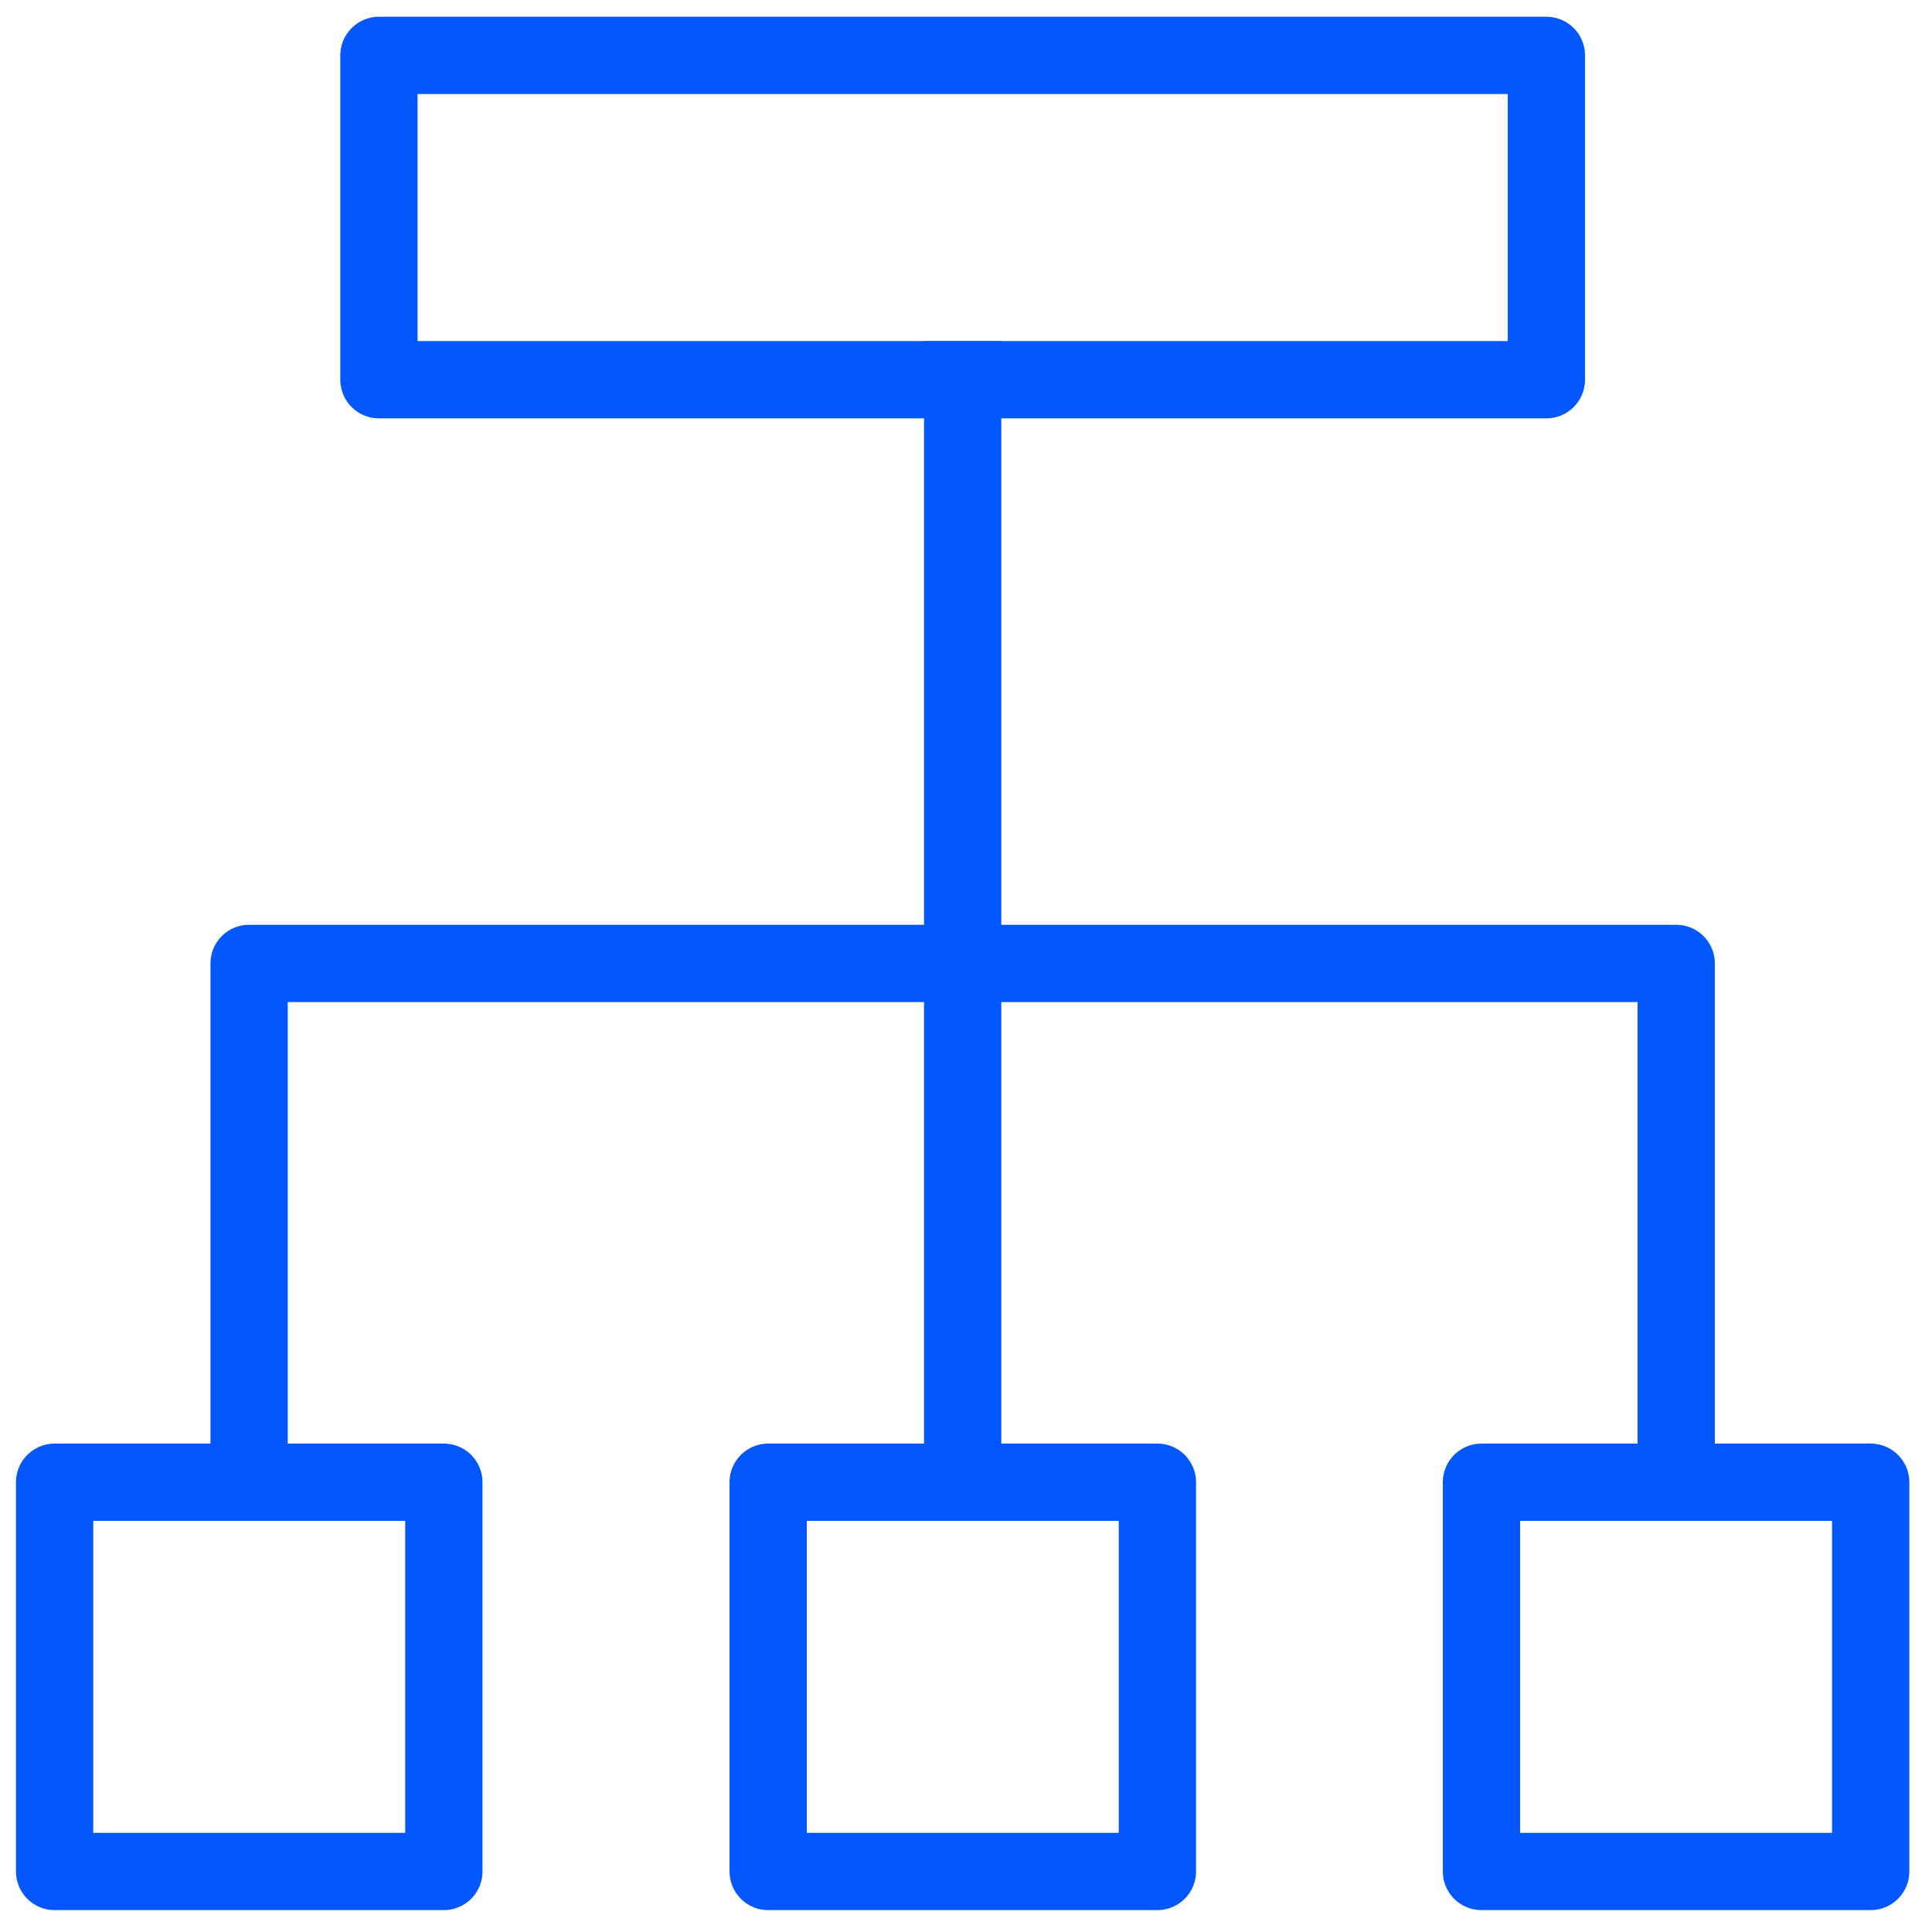
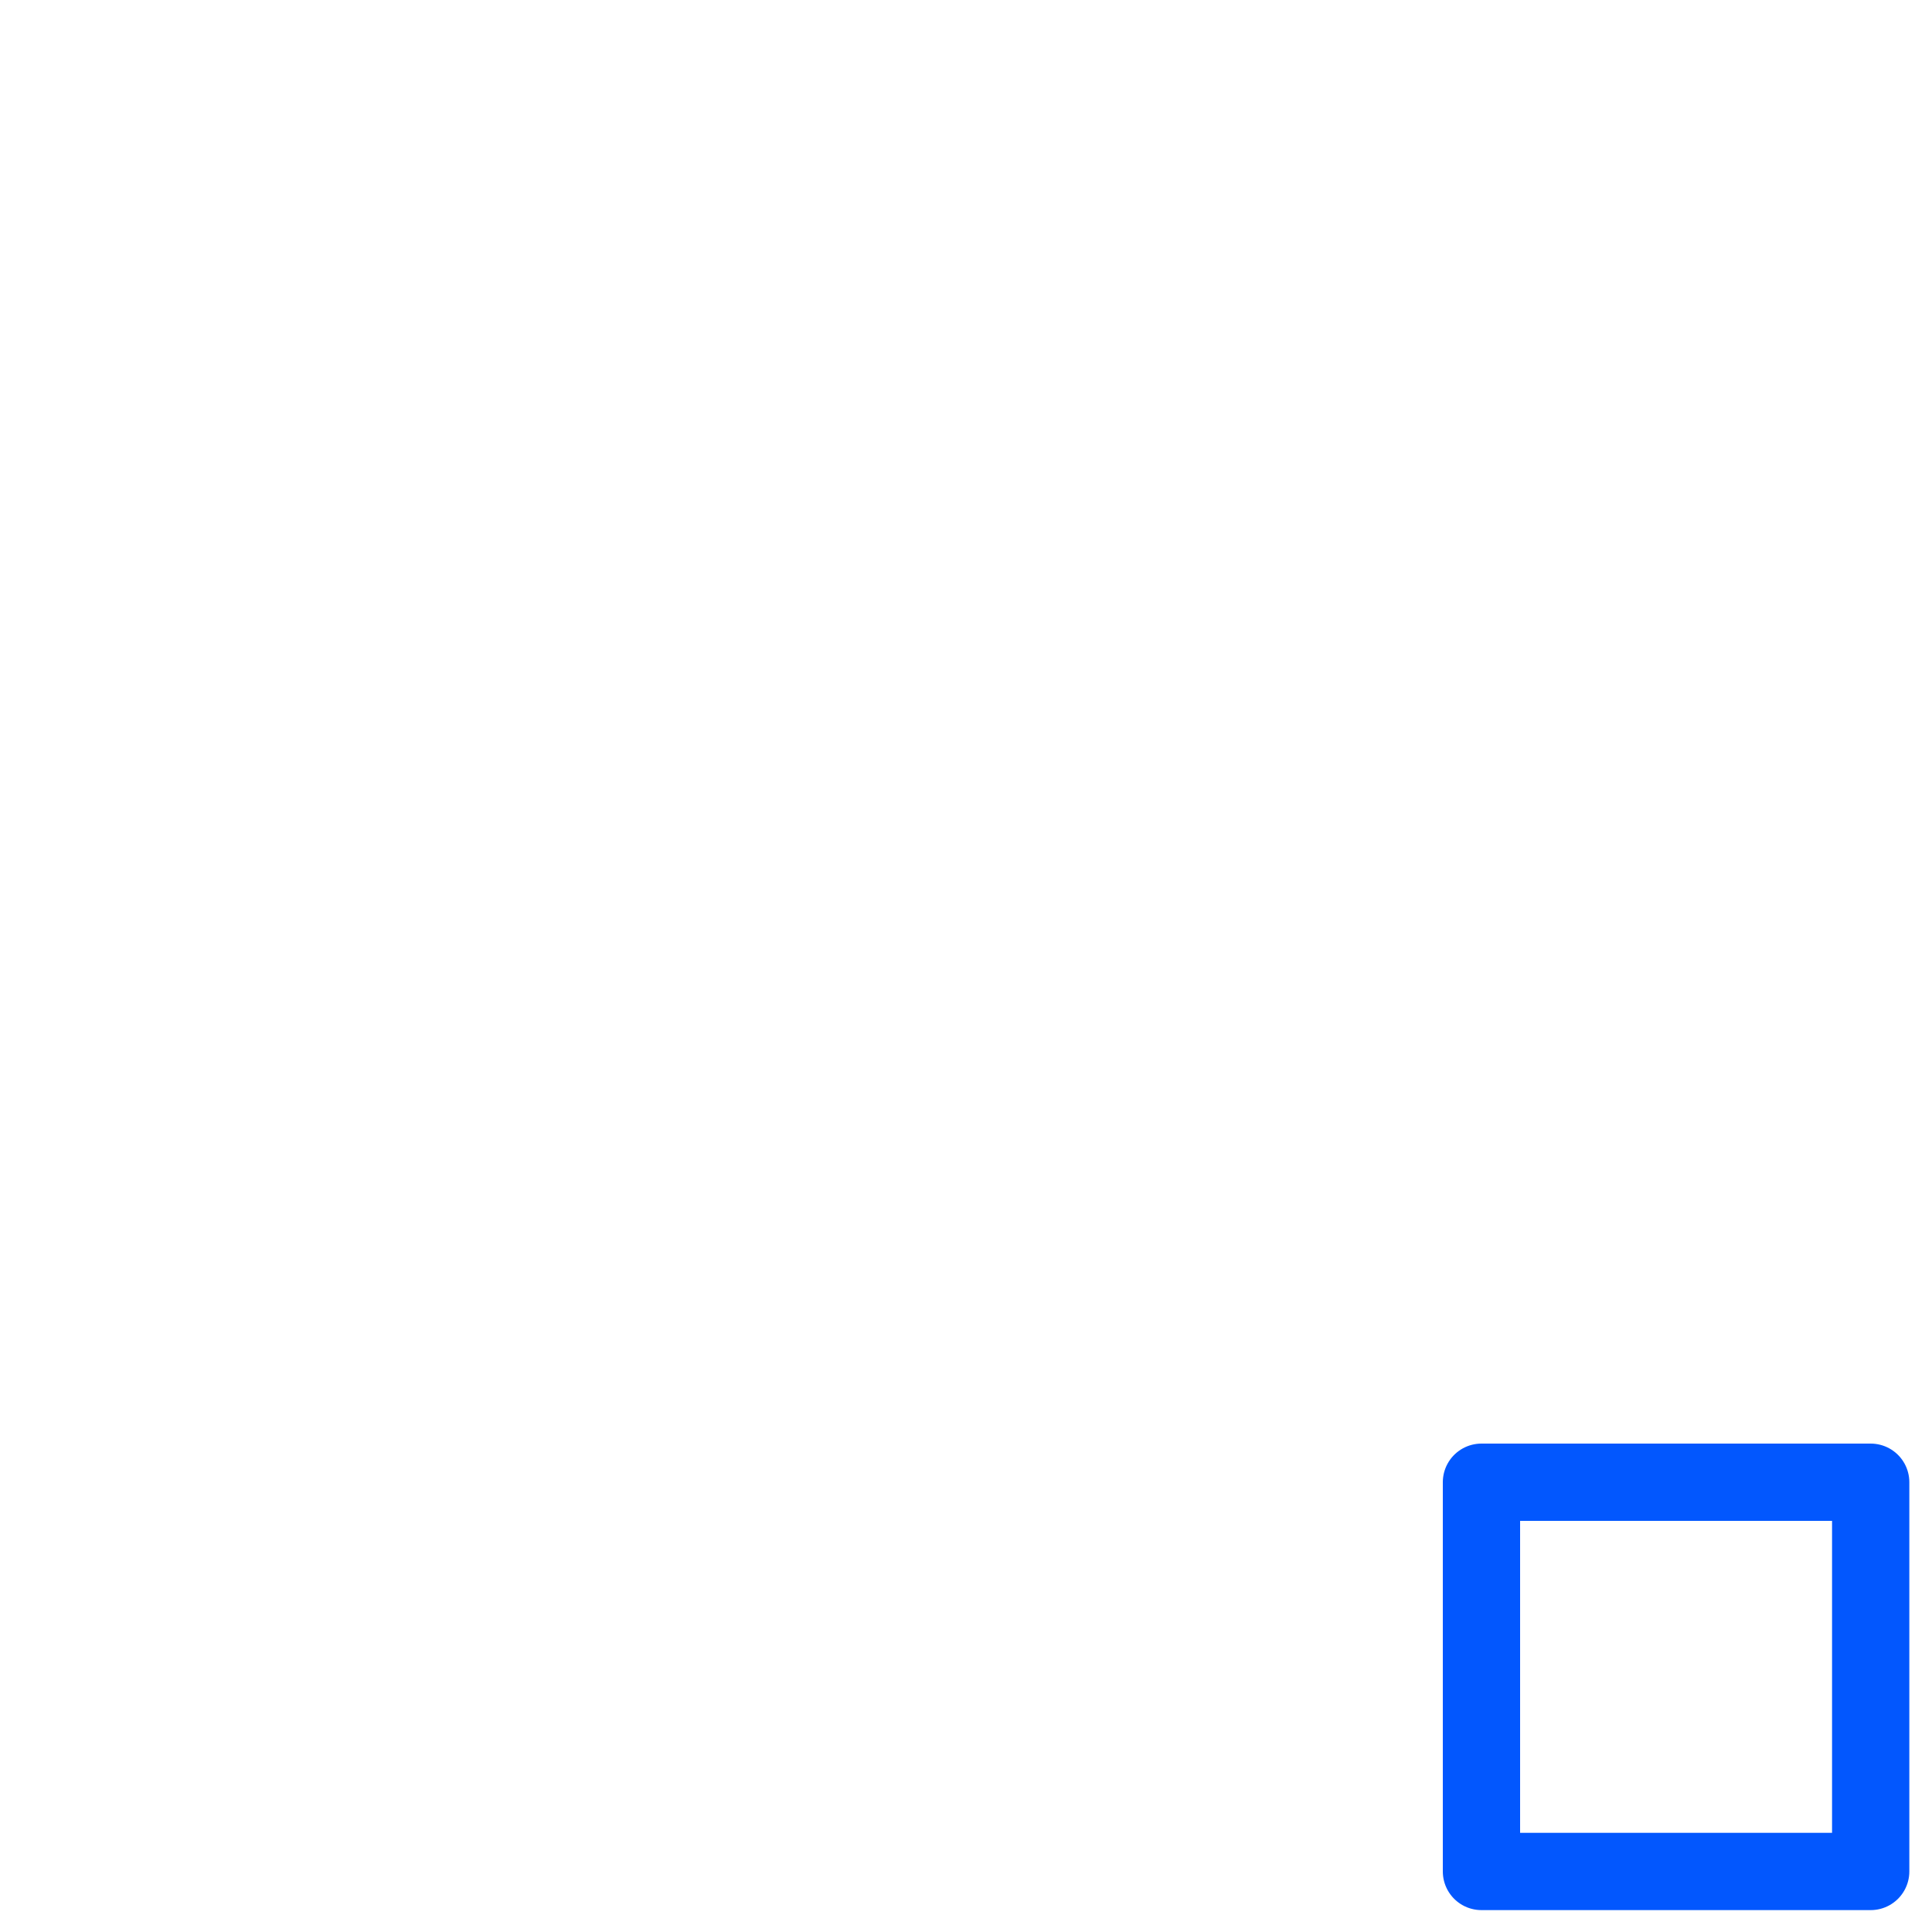
<svg xmlns="http://www.w3.org/2000/svg" id="Layer_1" data-name="Layer 1" viewBox="0 0 75 75">
  <defs>
    <style>.cls-1,.cls-2{fill:none;stroke:#0257fe;stroke-linejoin:round;stroke-width:3px;}.cls-1{stroke-linecap:square;}</style>
  </defs>
-   <line class="cls-1" x1="37.37" y1="14.74" x2="37.37" y2="57.54" />
-   <rect class="cls-2" x="14.71" y="2.15" width="45.32" height="12.59" />
-   <rect class="cls-2" x="2.12" y="57.54" width="15.11" height="15.11" />
-   <rect class="cls-2" x="29.82" y="57.54" width="15.11" height="15.11" />
  <rect class="cls-2" x="57.51" y="57.54" width="15.11" height="15.11" />
-   <polyline class="cls-1" points="65.07 57.54 65.07 37.4 9.67 37.4 9.67 57.54" />
</svg>